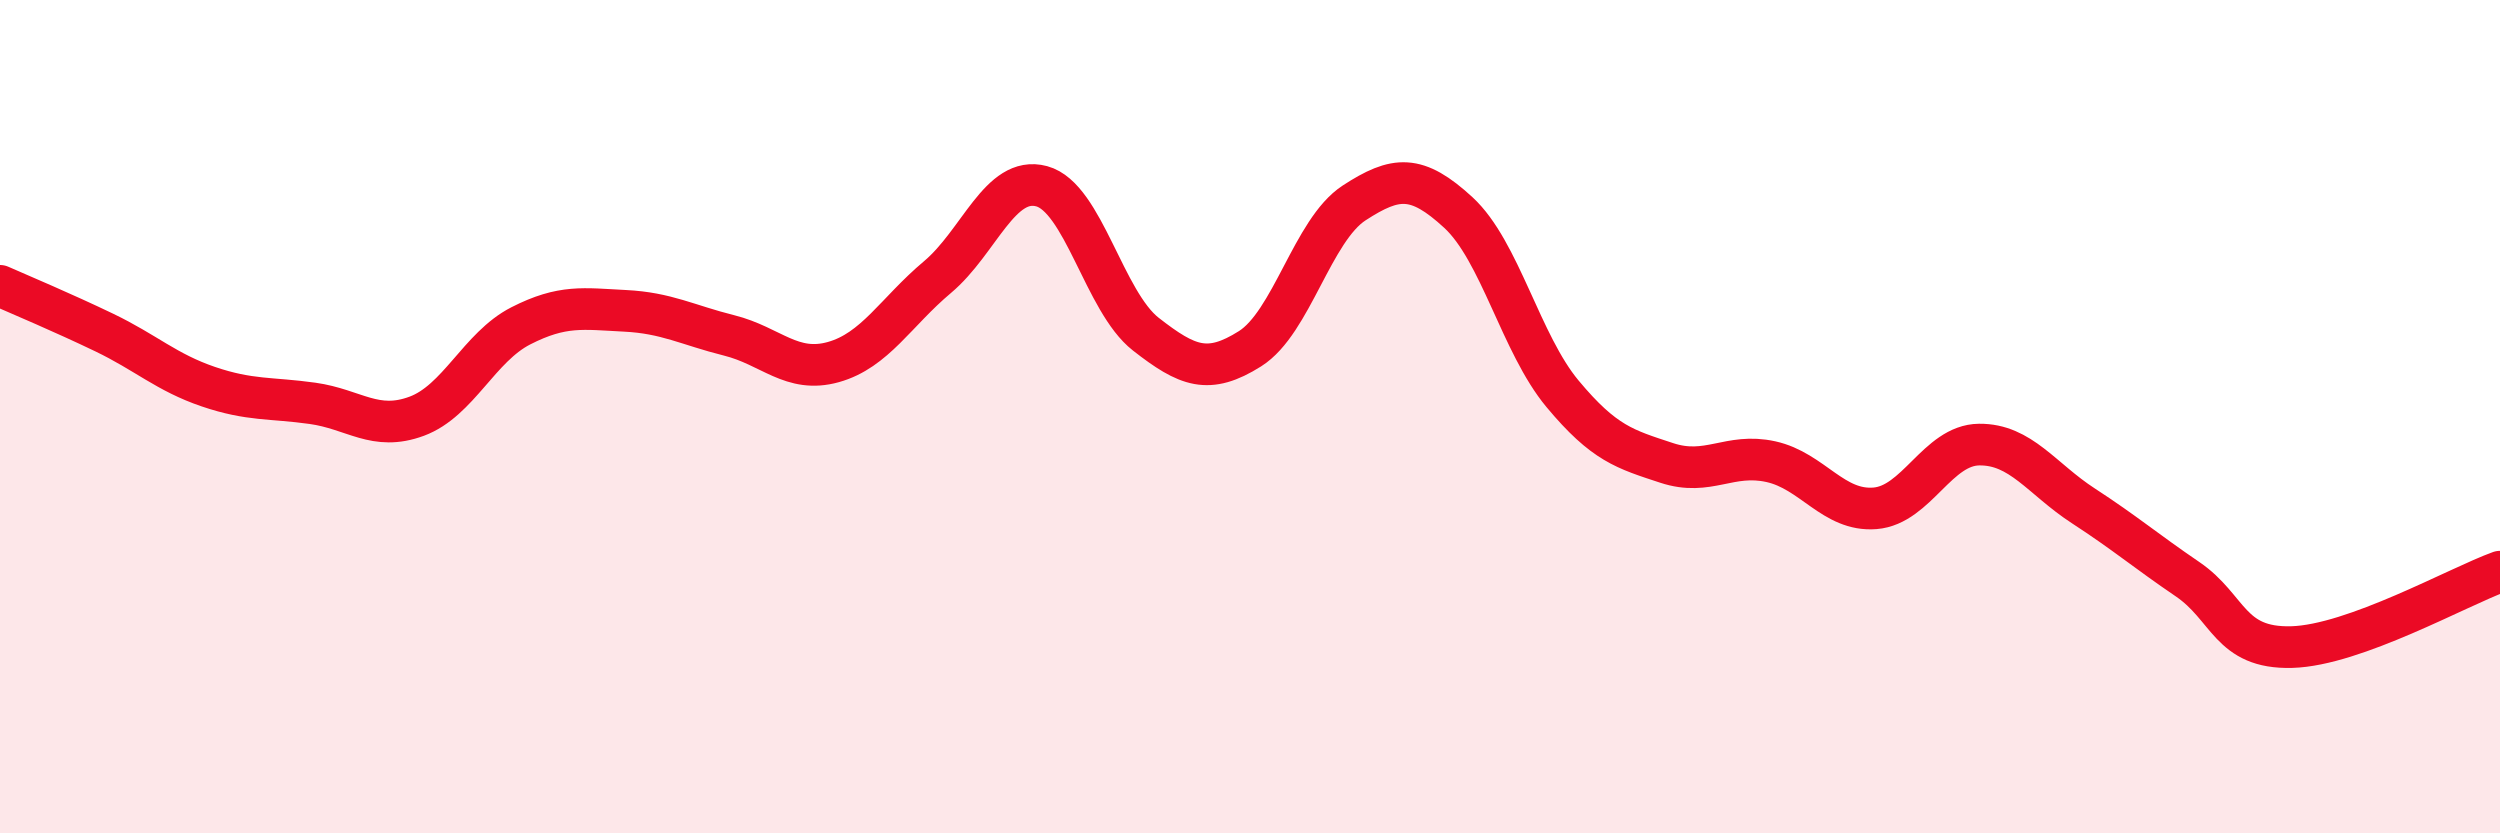
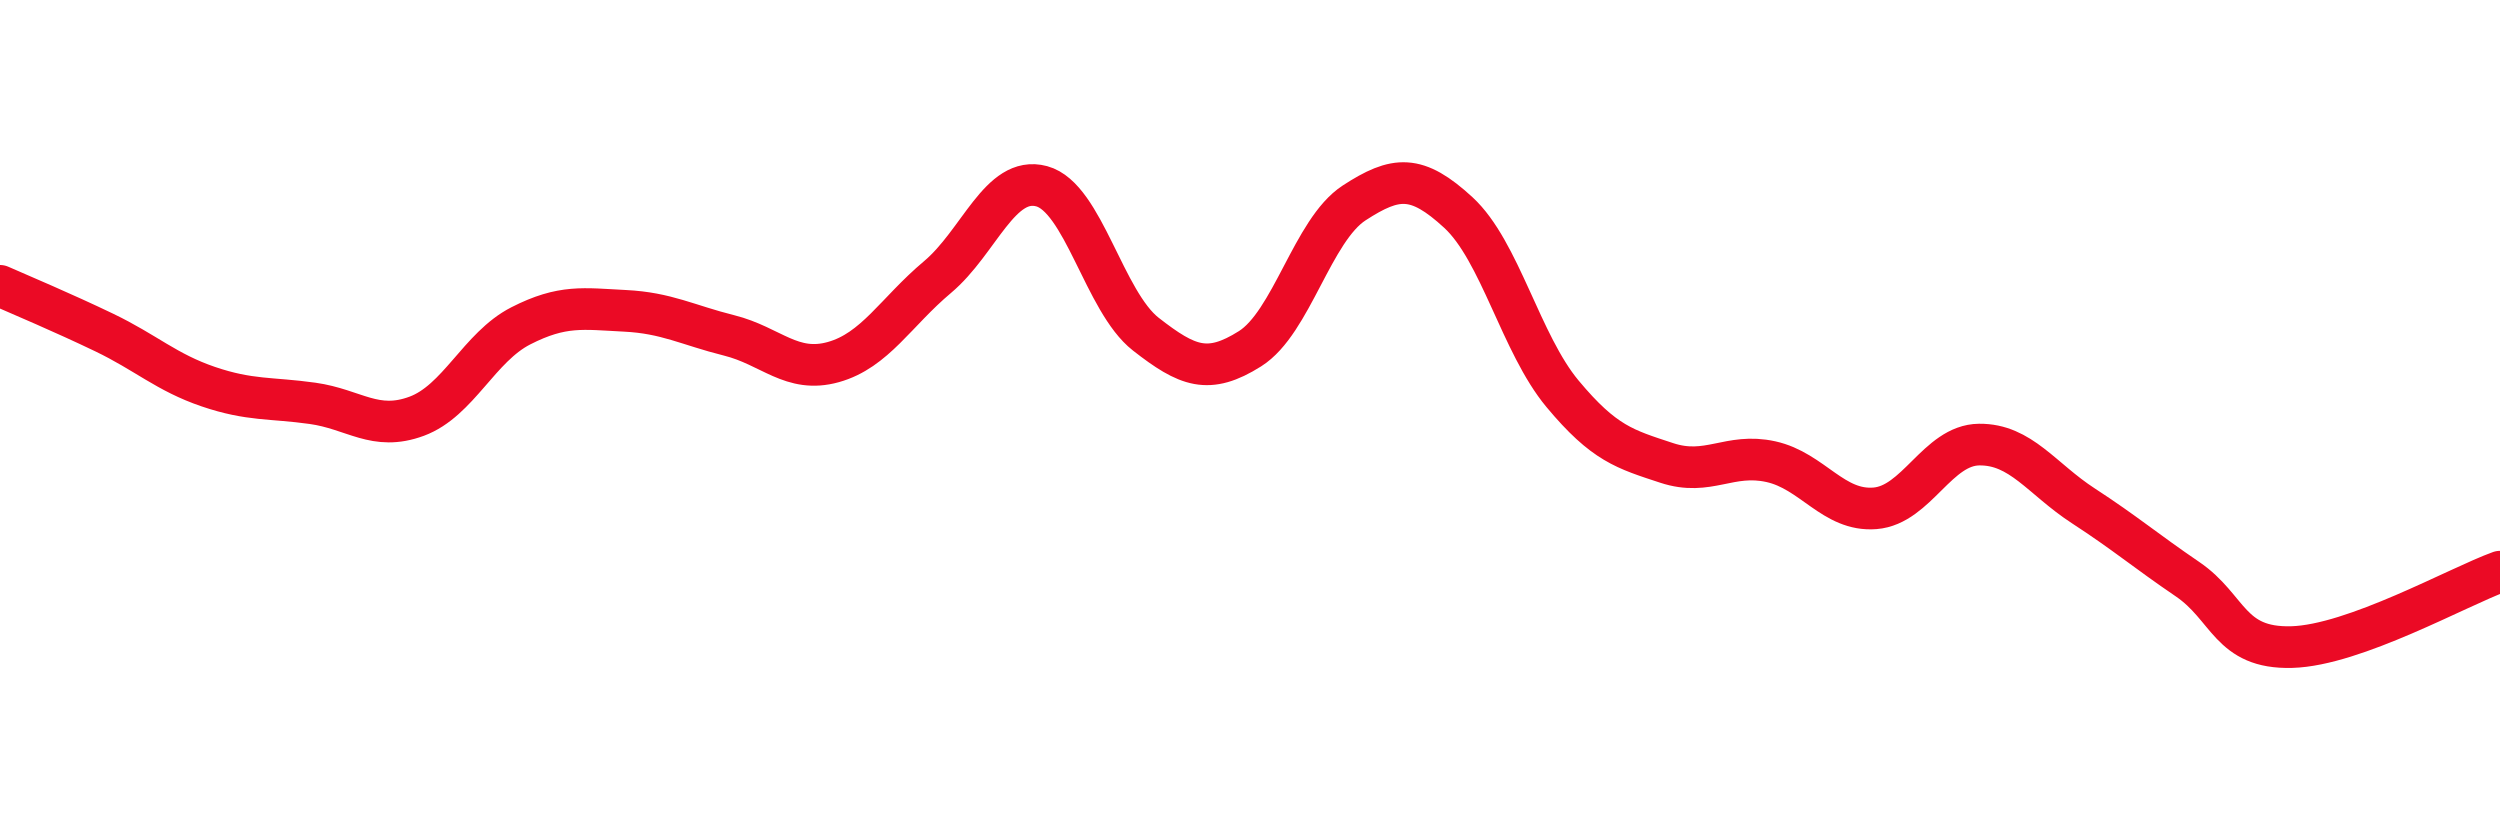
<svg xmlns="http://www.w3.org/2000/svg" width="60" height="20" viewBox="0 0 60 20">
-   <path d="M 0,6.86 C 0.5,7.08 1.5,7.5 2.5,7.98 C 3.5,8.46 4,8.94 5,9.28 C 6,9.62 6.5,9.54 7.5,9.68 C 8.5,9.82 9,10.36 10,9.99 C 11,9.62 11.5,8.33 12.5,7.82 C 13.5,7.31 14,7.41 15,7.46 C 16,7.51 16.5,7.8 17.5,8.05 C 18.5,8.3 19,8.97 20,8.69 C 21,8.41 21.5,7.49 22.5,6.65 C 23.5,5.81 24,4.2 25,4.47 C 26,4.74 26.5,7.24 27.5,8.02 C 28.5,8.8 29,9 30,8.37 C 31,7.74 31.5,5.52 32.5,4.87 C 33.5,4.22 34,4.18 35,5.1 C 36,6.02 36.5,8.25 37.5,9.45 C 38.5,10.65 39,10.78 40,11.11 C 41,11.44 41.5,10.86 42.5,11.08 C 43.5,11.3 44,12.28 45,12.2 C 46,12.12 46.5,10.68 47.5,10.67 C 48.5,10.66 49,11.49 50,12.14 C 51,12.79 51.5,13.22 52.5,13.9 C 53.5,14.58 53.5,15.57 55,15.53 C 56.5,15.49 59,14.08 60,13.72L60 20L0 20Z" fill="#EB0A25" opacity="0.1" stroke-linecap="round" stroke-linejoin="round" />
  <path d="M 0,6.86 C 0.5,7.08 1.5,7.5 2.5,7.98 C 3.5,8.46 4,8.94 5,9.28 C 6,9.62 6.5,9.54 7.5,9.68 C 8.5,9.82 9,10.36 10,9.99 C 11,9.62 11.5,8.33 12.5,7.82 C 13.5,7.31 14,7.41 15,7.46 C 16,7.51 16.5,7.8 17.5,8.05 C 18.5,8.3 19,8.97 20,8.69 C 21,8.41 21.5,7.49 22.5,6.65 C 23.5,5.81 24,4.2 25,4.47 C 26,4.74 26.5,7.24 27.5,8.02 C 28.5,8.8 29,9 30,8.37 C 31,7.74 31.5,5.52 32.5,4.87 C 33.5,4.22 34,4.18 35,5.1 C 36,6.02 36.5,8.25 37.5,9.45 C 38.5,10.65 39,10.78 40,11.11 C 41,11.44 41.5,10.86 42.5,11.08 C 43.5,11.3 44,12.28 45,12.2 C 46,12.12 46.5,10.68 47.5,10.67 C 48.5,10.66 49,11.49 50,12.14 C 51,12.79 51.5,13.22 52.5,13.9 C 53.5,14.58 53.5,15.57 55,15.53 C 56.5,15.49 59,14.08 60,13.72" stroke="#EB0A25" stroke-width="1" fill="none" stroke-linecap="round" stroke-linejoin="round" />
</svg>